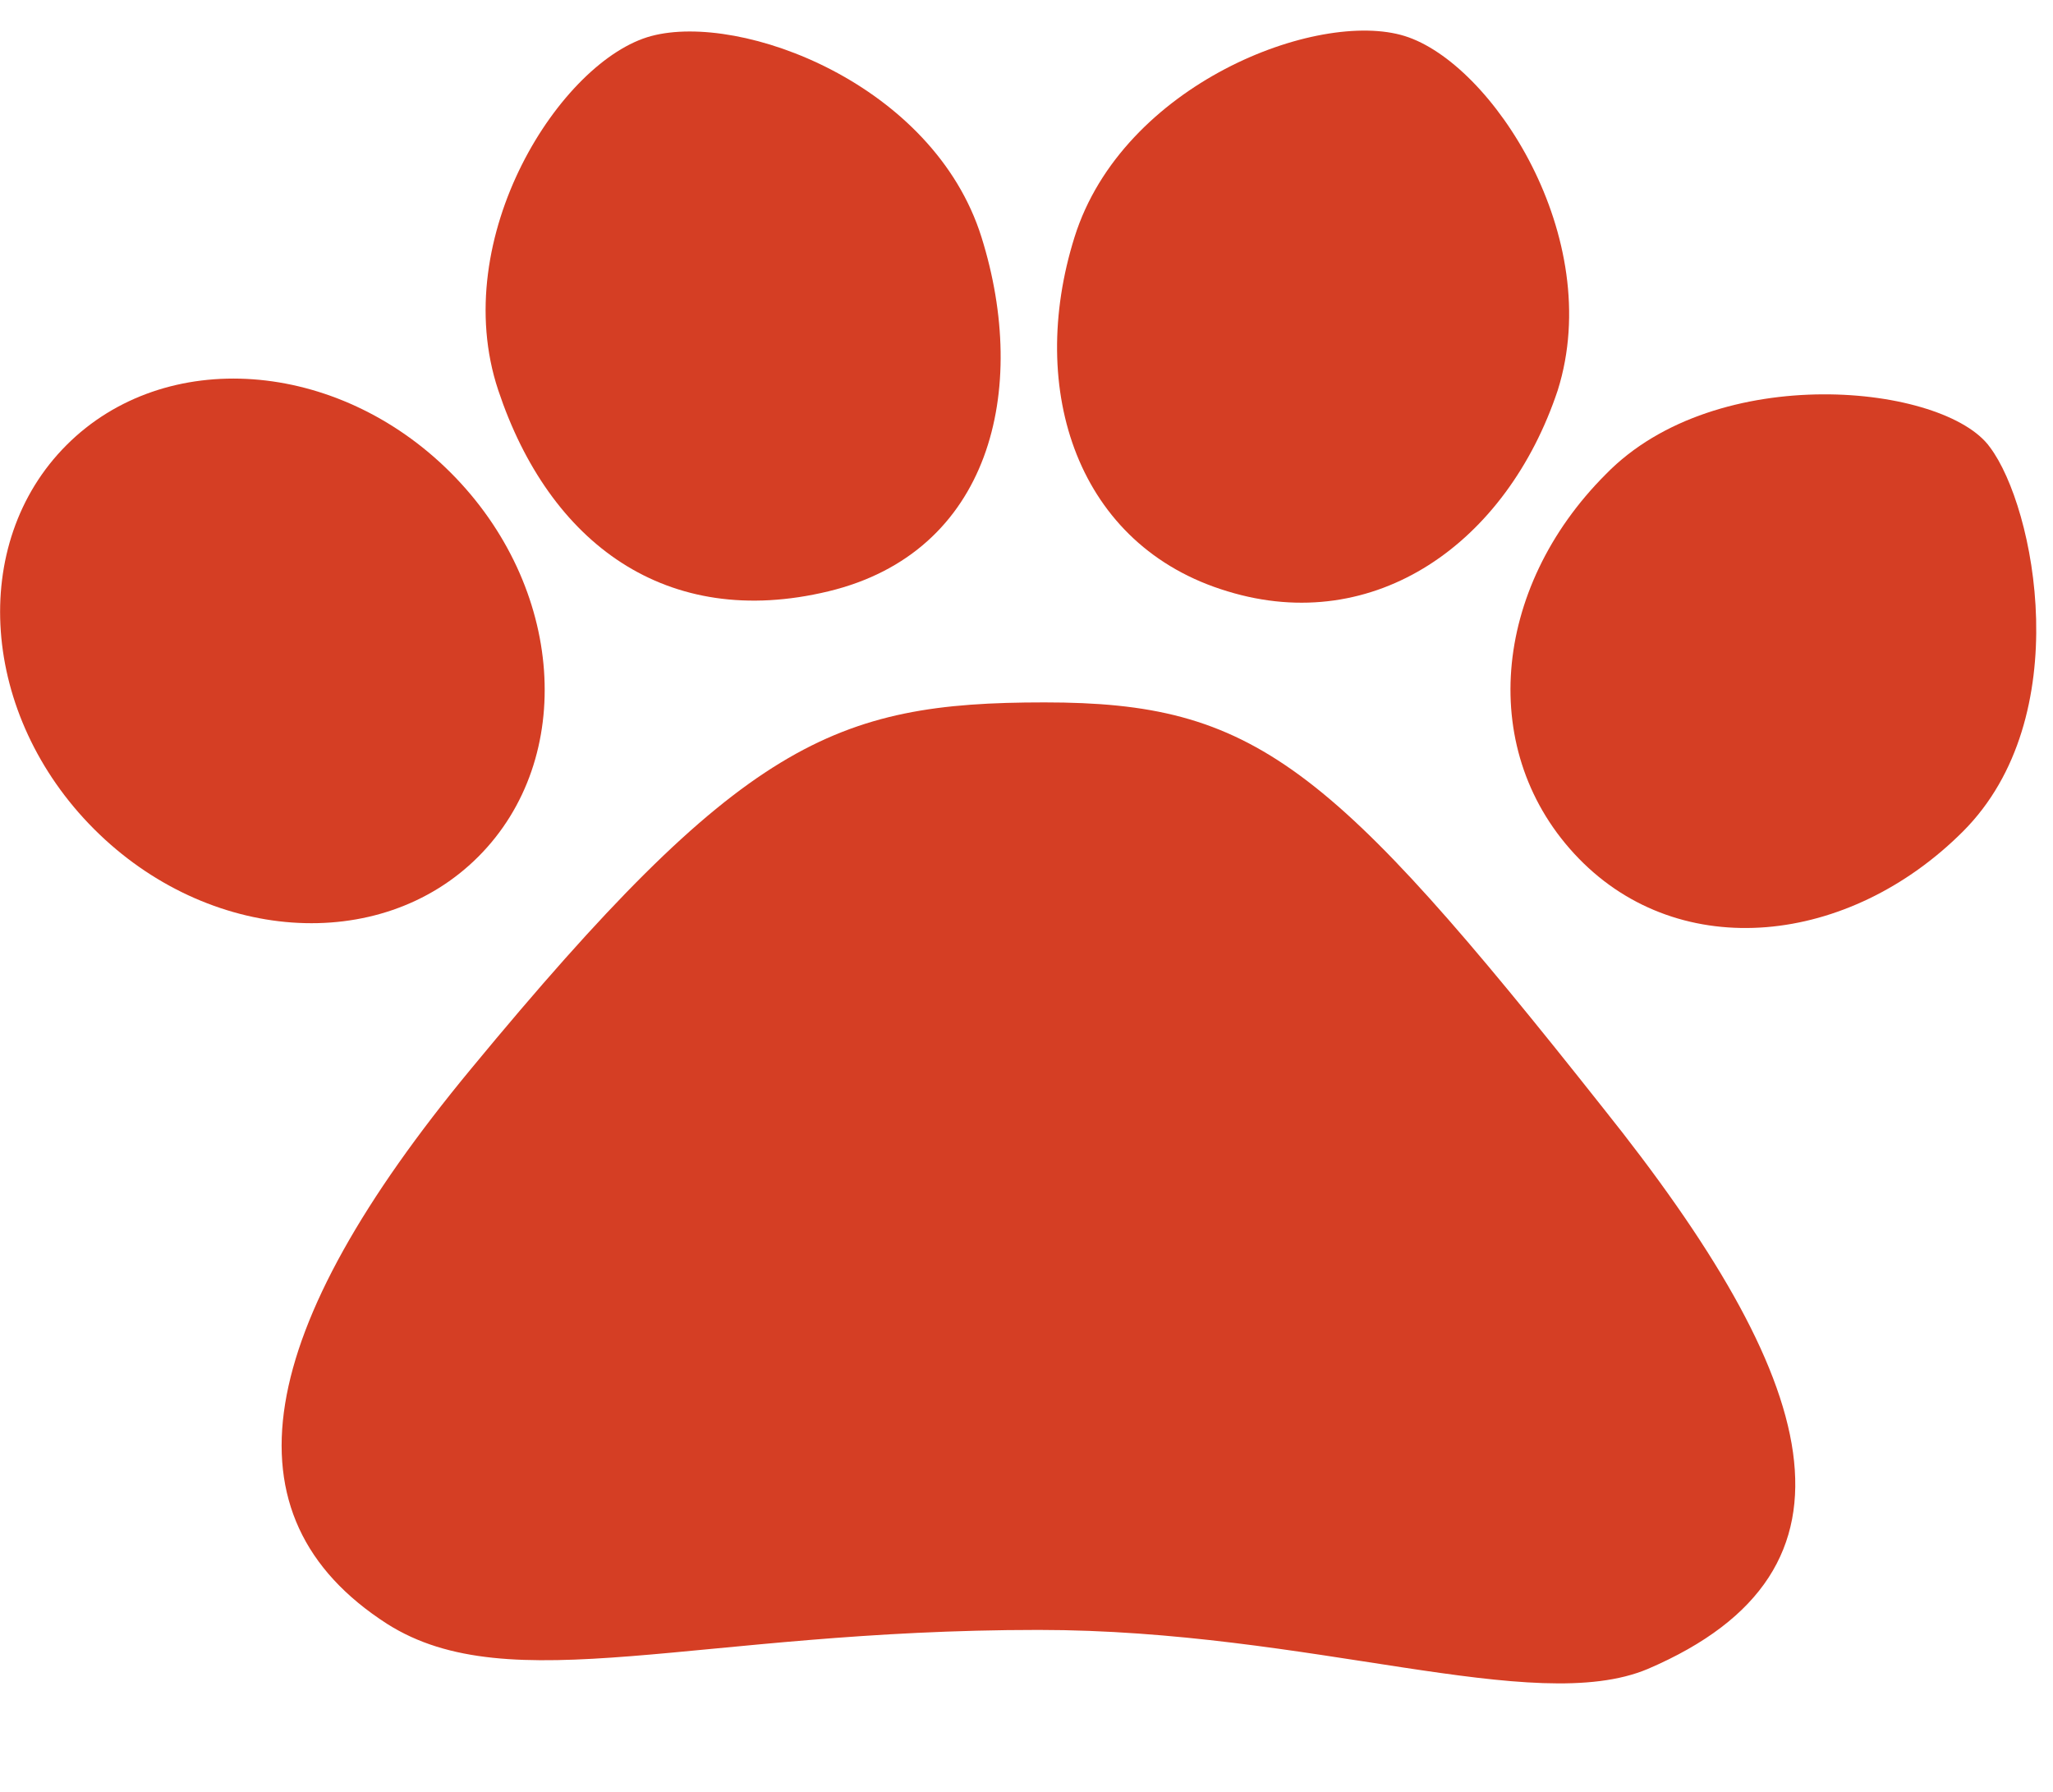
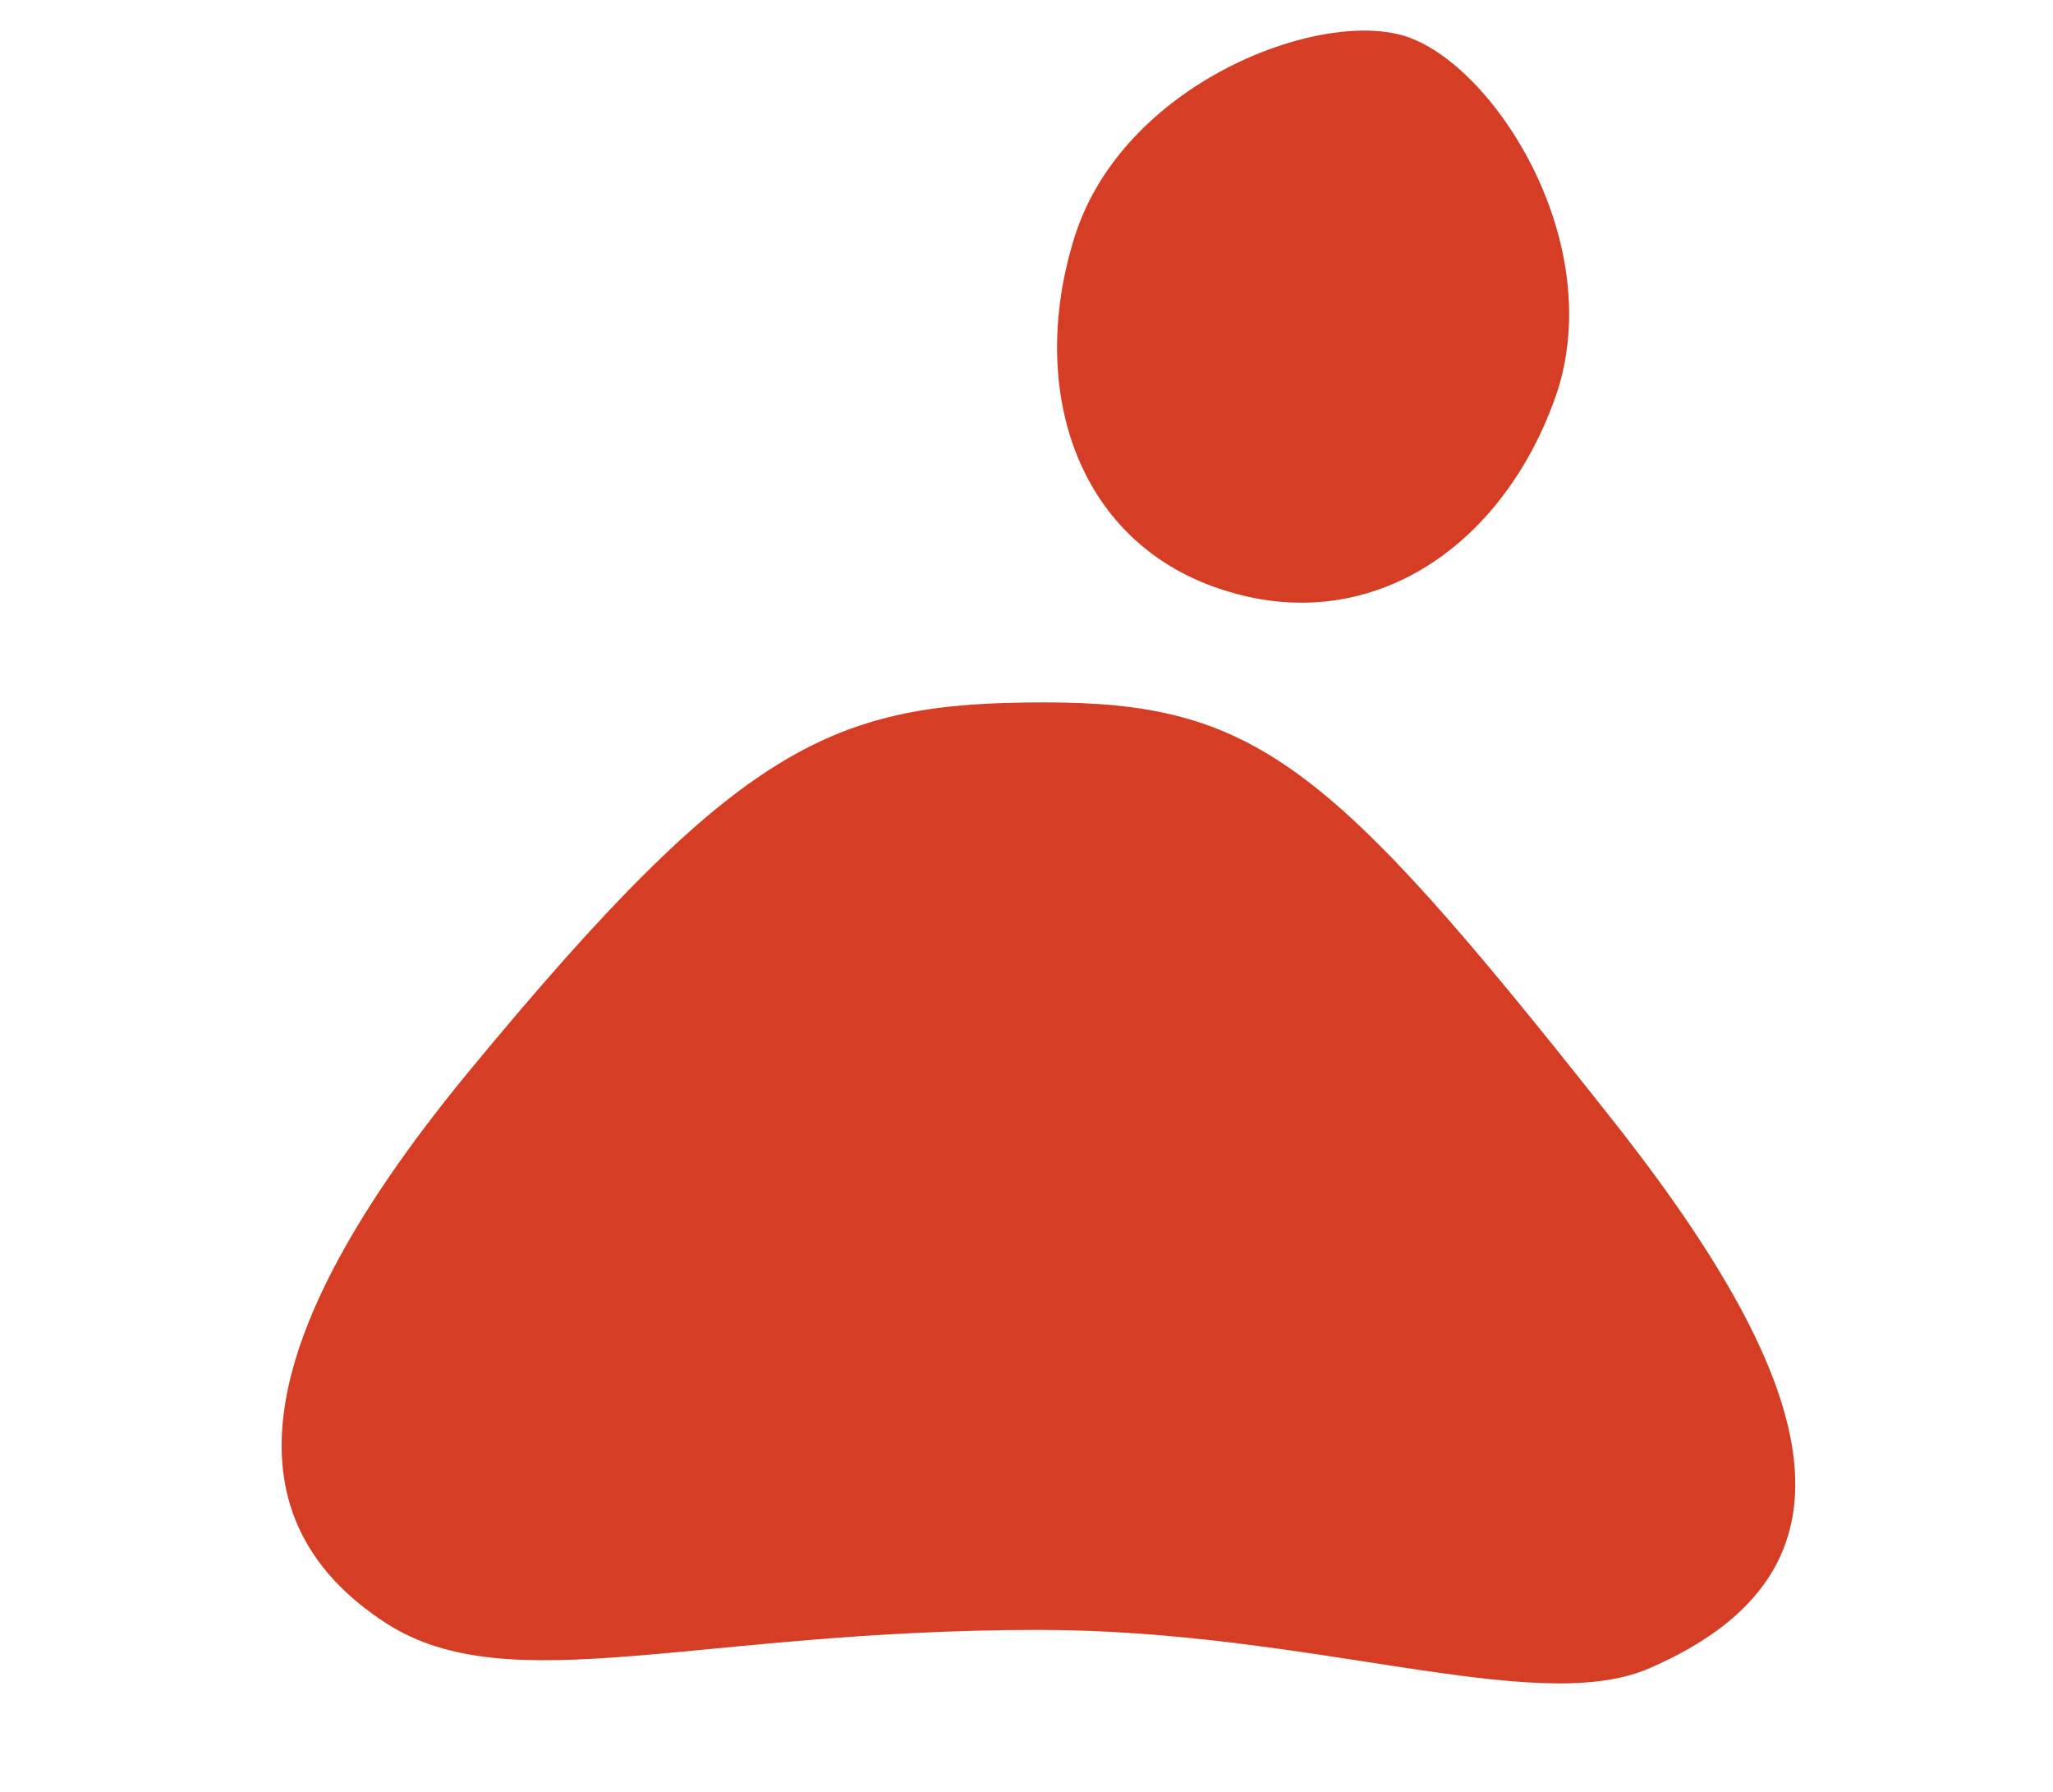
<svg xmlns="http://www.w3.org/2000/svg" version="1.1" id="レイヤー_2" x="0px" y="0px" viewBox="0 0 68.4 59.7" style="enable-background:new 0 0 68.4 59.7;" xml:space="preserve">
  <style type="text/css">
	.st0{fill:#D53E24;}
</style>
-   <ellipse transform="matrix(0.707 -0.707 0.707 0.707 -12.7 12.776)" class="st0" cx="9.1" cy="21.7" rx="8.4" ry="9.7" />
-   <path class="st0" d="M32.7,7.9c1.6,5.1,0.3,10.5-5.1,11.8s-9.3-1.6-11-6.7s2.1-11,5.1-11.8S31.1,2.8,32.7,7.9z" />
  <path class="st0" d="M35.8,7.9c-1.6,5.1,0.1,10.3,5.1,11.8c4.9,1.5,9.3-1.6,11-6.7c1.6-5.1-2.2-10.9-5.1-11.8S37.4,2.8,35.8,7.9z" />
-   <path class="st0" d="M53.5,15.8c-3.8,3.8-4.3,9.3-0.9,12.8s9,2.9,12.8-0.9c3.8-3.8,2.4-10.8,0.9-12.8C64.8,12.8,57.2,12,53.5,15.8z" />
  <path class="st0" d="M53.4,36.9c7.2,9,9.2,15.4,1.5,18.7c-3.8,1.6-11.2-1.3-20.3-1.3c-11.4,0-17.6,2.4-21.7-0.2  c-5.6-3.6-4.4-9.8,2.8-18.5c9-10.9,12.1-12.2,19.1-12.2S44.3,25.4,53.4,36.9z" />
</svg>